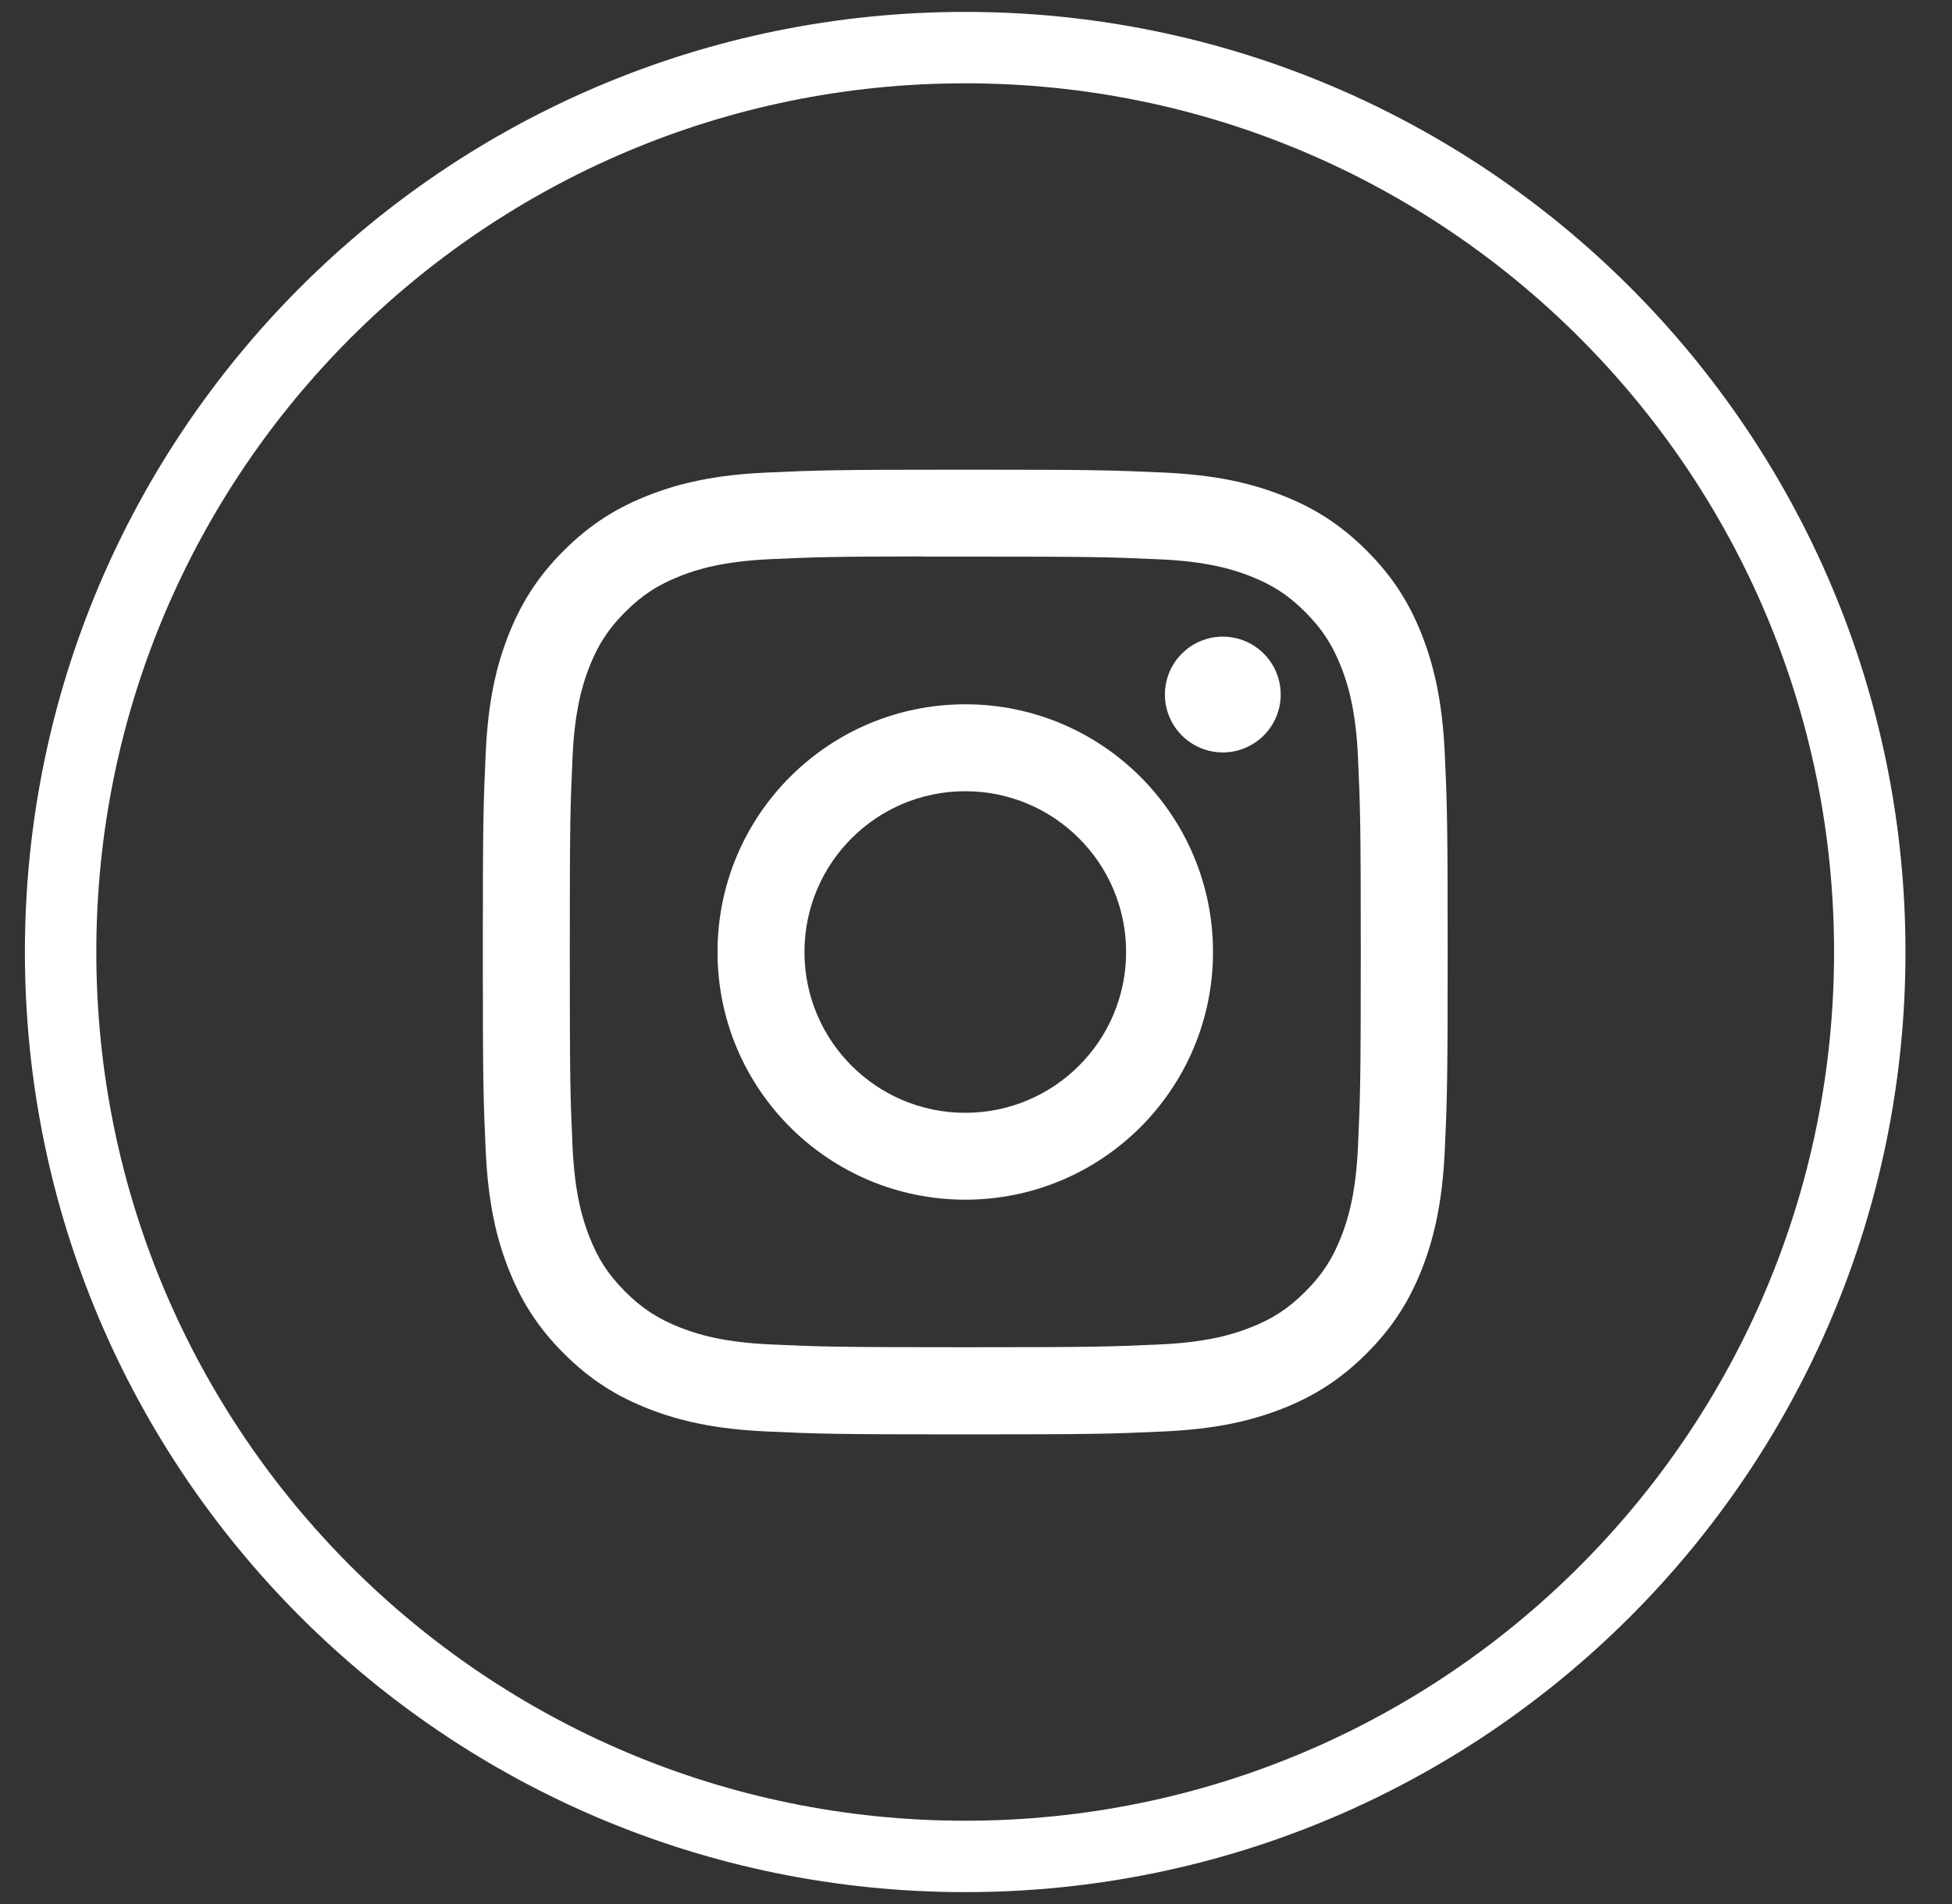
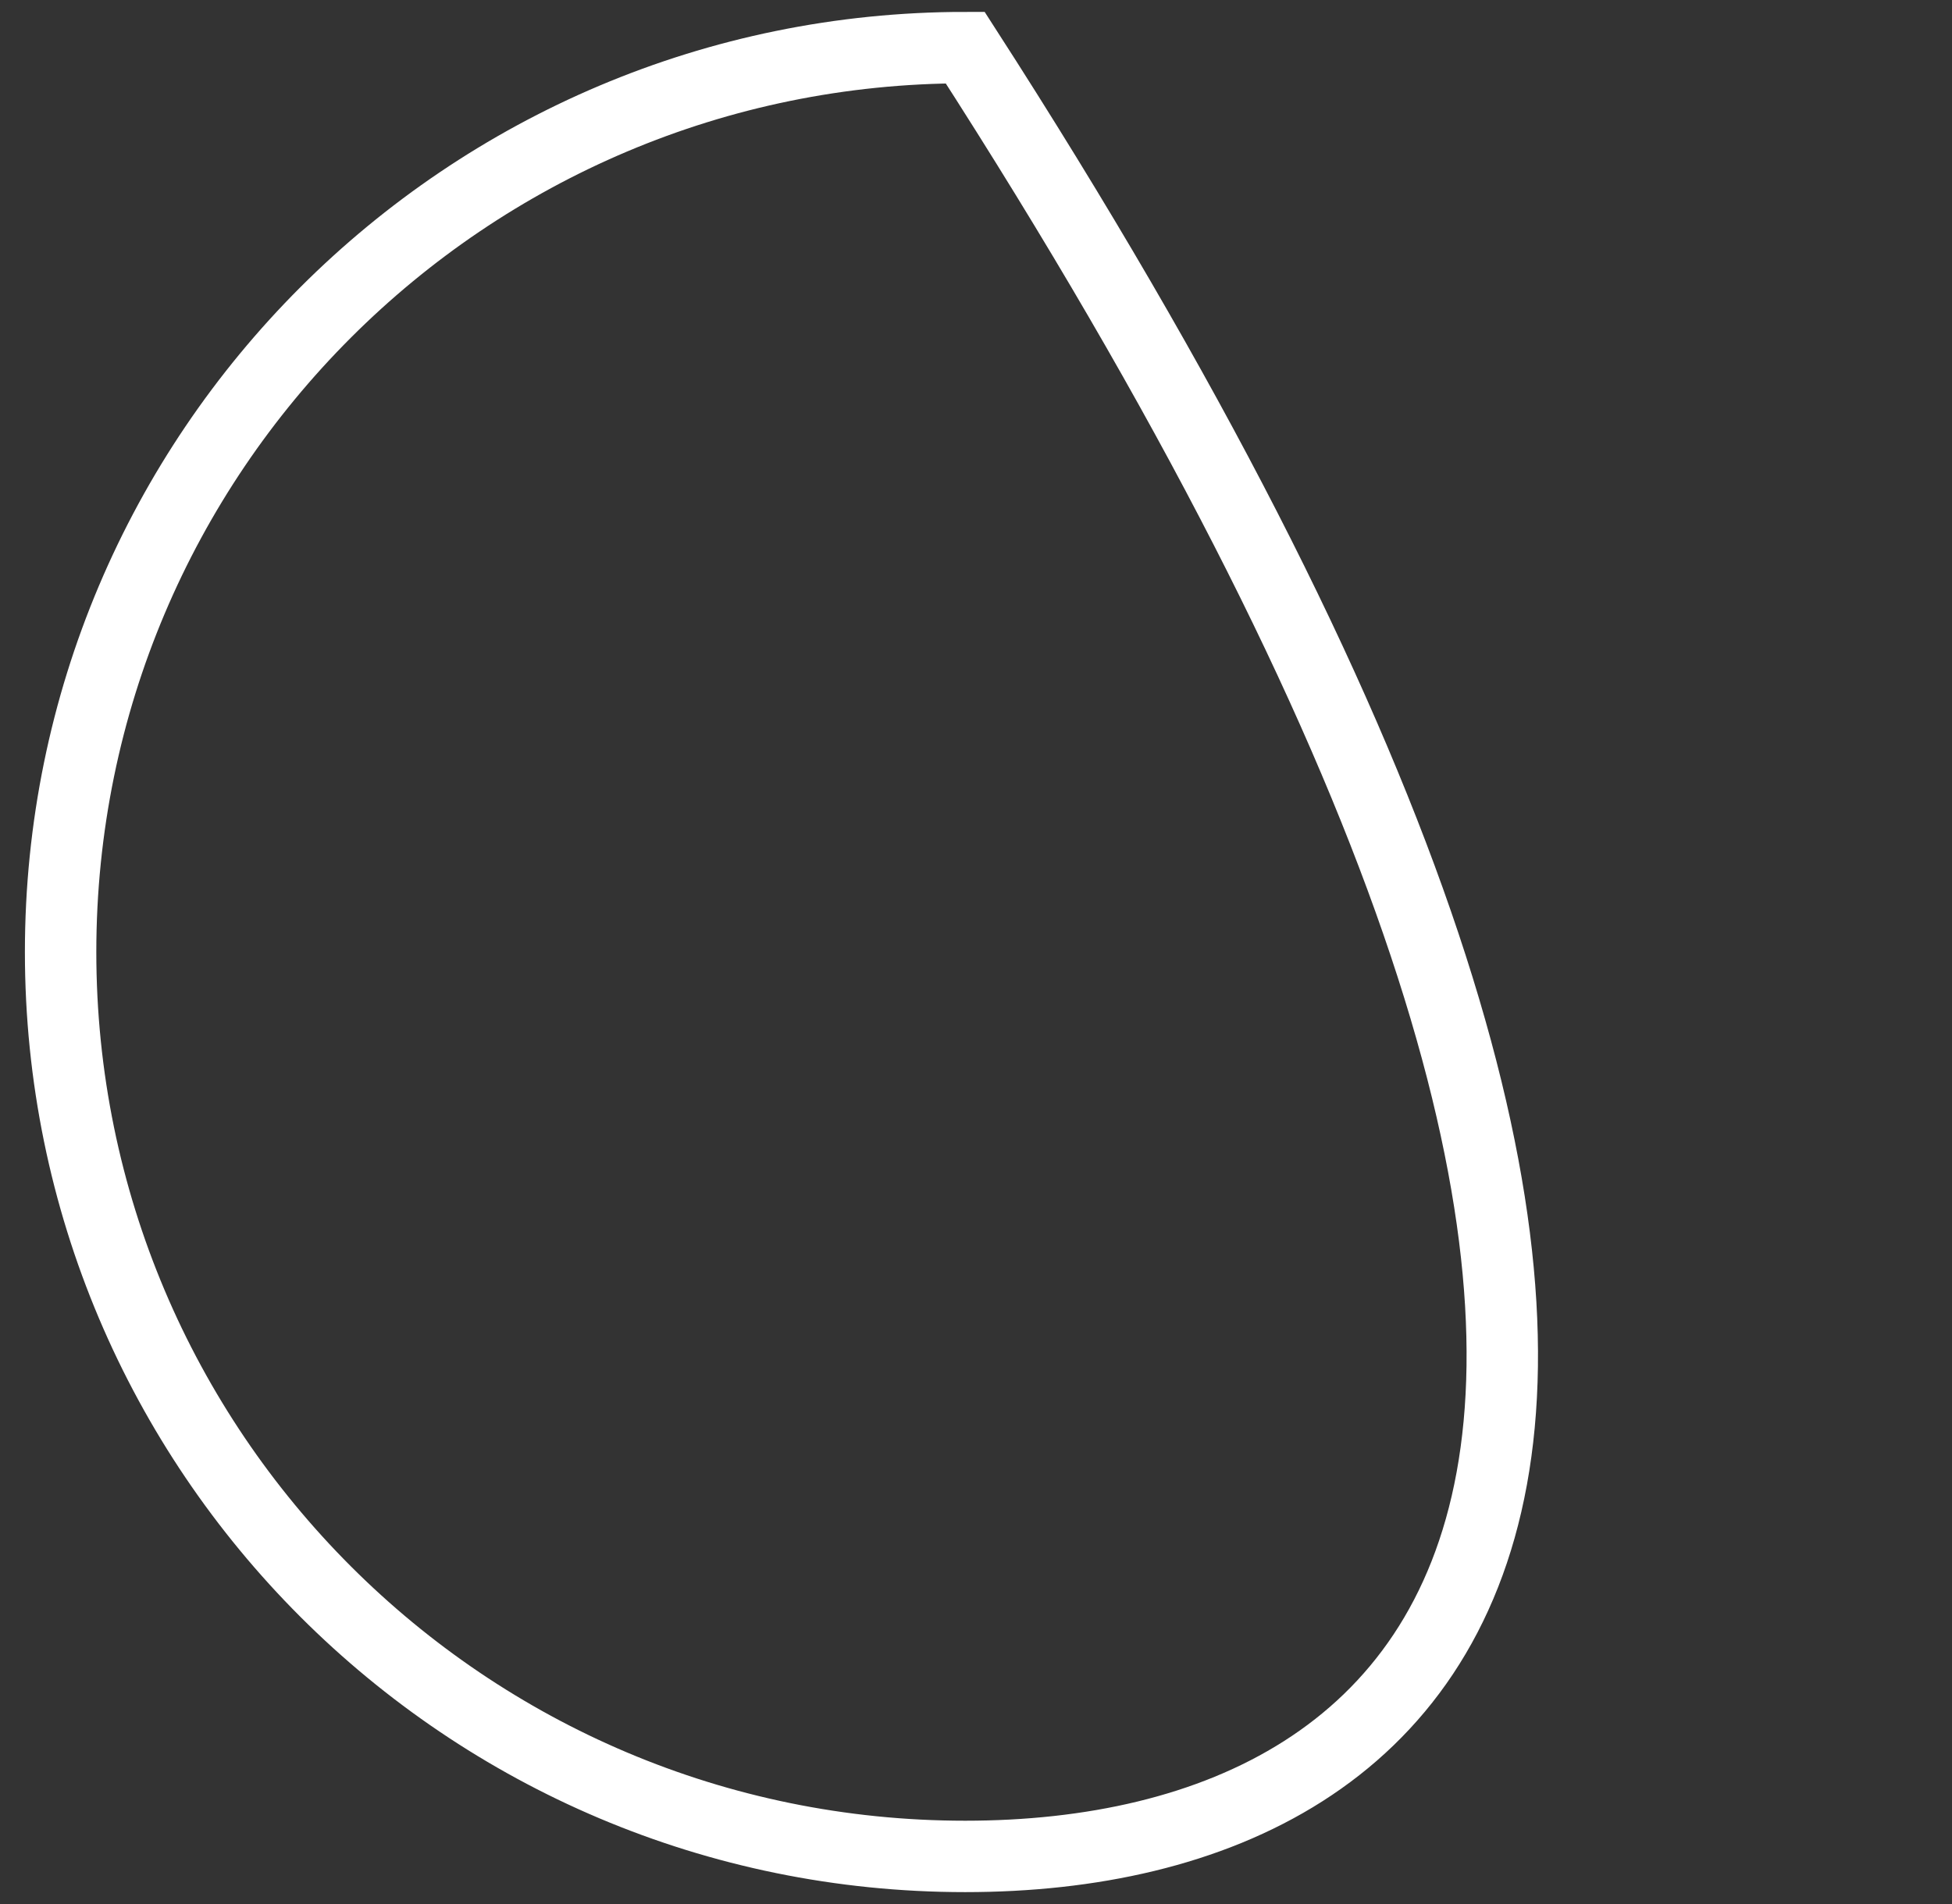
<svg xmlns="http://www.w3.org/2000/svg" width="41" height="40" viewBox="0 0 41 40" fill="none">
  <rect x="0" y="0" width="41" height="40" fill="#333333" stroke="none" />
  <g id="Instagram">
    <g id="back">
-       <path id="path-1" d="M1.273 20C1.273 9.507 9.78 1 20.273 1C30.767 1 39.273 9.507 39.273 20C39.273 30.493 30.767 39 20.273 39C9.78 39 1.273 30.493 1.273 20Z" stroke="white" stroke-width="1.5" />
+       <path id="path-1" d="M1.273 20C1.273 9.507 9.78 1 20.273 1C39.273 30.493 30.767 39 20.273 39C9.78 39 1.273 30.493 1.273 20Z" stroke="white" stroke-width="1.5" />
    </g>
    <g id="Shape Clipped">
      <mask id="mask0_789_6565" style="mask-type:luminance" maskUnits="userSpaceOnUse" x="1" y="1" width="39" height="38">
        <path id="path-1_2" fill-rule="evenodd" clip-rule="evenodd" d="M1.273 20C1.273 9.507 9.78 1 20.273 1C30.767 1 39.273 9.507 39.273 20C39.273 30.493 30.767 39 20.273 39C9.78 39 1.273 30.493 1.273 20Z" fill="white" />
      </mask>
      <g mask="url(#mask0_789_6565)">
-         <path id="Shape" fill-rule="evenodd" clip-rule="evenodd" d="M20.275 9.867C17.523 9.867 17.177 9.879 16.097 9.928C15.018 9.977 14.281 10.148 13.637 10.399C12.971 10.658 12.405 11.004 11.842 11.567C11.278 12.13 10.932 12.696 10.672 13.362C10.421 14.007 10.25 14.743 10.202 15.822C10.153 16.902 10.141 17.248 10.141 20C10.141 22.752 10.153 23.096 10.202 24.177C10.252 25.256 10.422 25.993 10.673 26.637C10.932 27.303 11.278 27.869 11.841 28.432C12.404 28.996 12.97 29.343 13.636 29.602C14.281 29.852 15.017 30.023 16.096 30.072C17.177 30.122 17.522 30.134 20.274 30.134C23.026 30.134 23.37 30.122 24.451 30.072C25.53 30.023 26.267 29.852 26.912 29.602C27.578 29.343 28.143 28.996 28.706 28.432C29.269 27.869 29.616 27.303 29.875 26.637C30.124 25.993 30.295 25.256 30.346 24.178C30.395 23.097 30.407 22.752 30.407 20C30.407 17.248 30.395 16.903 30.346 15.822C30.295 14.743 30.124 14.007 29.875 13.362C29.616 12.696 29.269 12.13 28.706 11.567C28.142 11.004 27.578 10.657 26.911 10.399C26.265 10.148 25.529 9.977 24.45 9.928C23.369 9.879 23.025 9.867 20.272 9.867H20.275ZM19.366 11.693C19.542 11.693 19.732 11.693 19.937 11.693L20.275 11.693C22.98 11.693 23.301 11.703 24.37 11.751C25.358 11.796 25.894 11.961 26.251 12.1C26.724 12.284 27.061 12.503 27.416 12.858C27.77 13.213 27.99 13.55 28.174 14.023C28.313 14.38 28.478 14.916 28.523 15.904C28.571 16.973 28.582 17.294 28.582 19.998C28.582 22.702 28.571 23.023 28.523 24.091C28.478 25.079 28.313 25.616 28.174 25.972C27.99 26.445 27.77 26.782 27.416 27.136C27.061 27.491 26.724 27.711 26.251 27.894C25.894 28.034 25.358 28.198 24.37 28.244C23.301 28.292 22.98 28.303 20.275 28.303C17.569 28.303 17.248 28.292 16.18 28.244C15.192 28.198 14.656 28.033 14.299 27.894C13.826 27.71 13.488 27.491 13.133 27.136C12.778 26.782 12.559 26.445 12.375 25.971C12.236 25.615 12.071 25.078 12.026 24.09C11.977 23.022 11.968 22.701 11.968 19.995C11.968 17.289 11.977 16.97 12.026 15.902C12.071 14.914 12.236 14.378 12.375 14.02C12.559 13.547 12.778 13.21 13.133 12.855C13.488 12.5 13.826 12.281 14.299 12.097C14.656 11.957 15.192 11.793 16.18 11.747C17.115 11.705 17.477 11.692 19.366 11.69V11.693ZM24.468 14.591C24.468 13.919 25.013 13.375 25.684 13.375V13.375C26.355 13.375 26.9 13.92 26.9 14.591C26.9 15.262 26.355 15.807 25.684 15.807C25.013 15.807 24.468 15.262 24.468 14.591ZM20.275 14.796C17.401 14.796 15.071 17.126 15.071 20C15.071 22.874 17.401 25.203 20.275 25.203C23.149 25.203 25.478 22.874 25.478 20C25.478 17.126 23.149 14.796 20.275 14.796ZM23.653 20C23.653 18.134 22.14 16.622 20.275 16.622C18.409 16.622 16.897 18.134 16.897 20C16.897 21.866 18.409 23.378 20.275 23.378C22.14 23.378 23.653 21.866 23.653 20Z" fill="white" />
-       </g>
+         </g>
    </g>
  </g>
</svg>